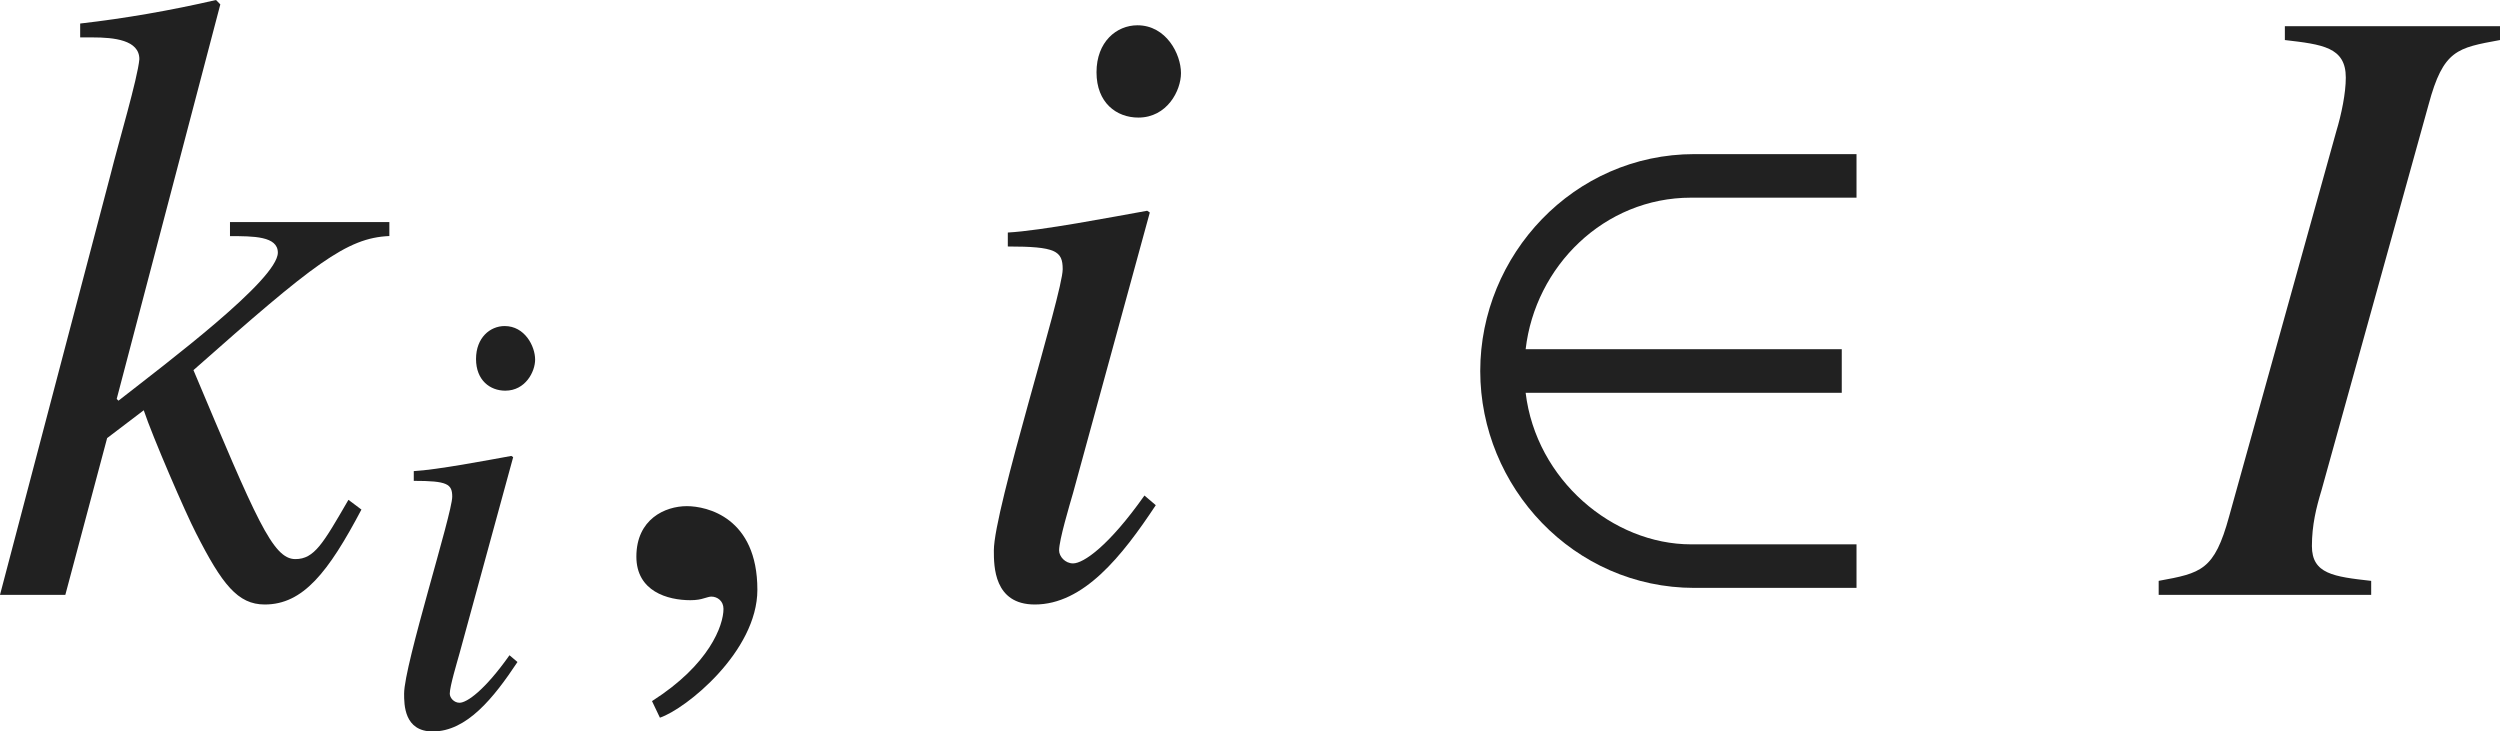
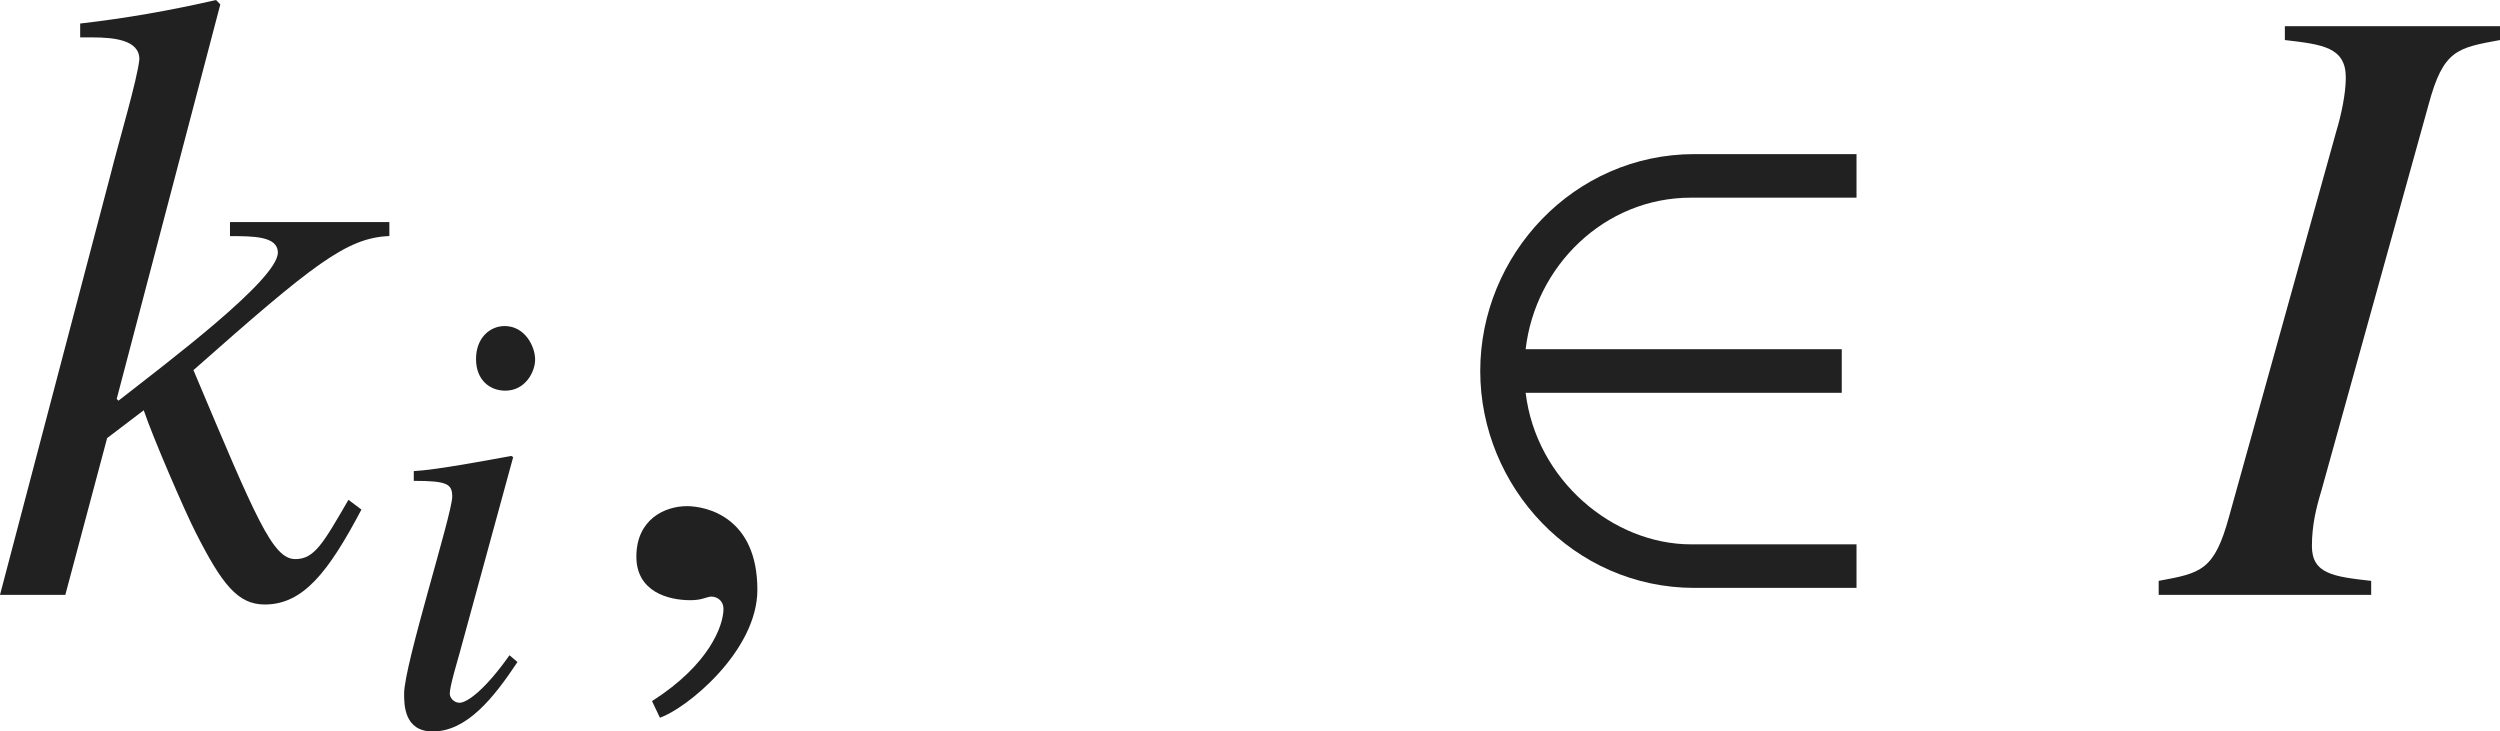
<svg xmlns="http://www.w3.org/2000/svg" version="1.1" id="レイヤー_1" x="0px" y="0px" viewBox="0 0 28.47 8.33" style="enable-background:new 0 0 28.47 8.33;" xml:space="preserve" preserveAspectRatio="xMinYMin meet">
  <g>
    <path style="fill:#212121;" d="M4.116,5.803C3.739,6.517,3.452,6.884,3.015,6.884c-0.307,0-0.486-0.229-0.783-0.813   C2.113,5.842,1.736,4.97,1.637,4.672L1.22,4.989L0.744,6.774H0l1.26-4.79c0.089-0.357,0.308-1.092,0.327-1.31   c0-0.219-0.288-0.248-0.535-0.248H0.913V0.268C1.428,0.209,1.944,0.119,2.46,0l0.049,0.05l-1.18,4.493l0.02,0.02   c0.545-0.427,1.815-1.379,1.815-1.686c0-0.188-0.278-0.188-0.545-0.188V2.529h1.815v0.159c-0.486,0.02-0.863,0.317-2.231,1.527   c0.714,1.695,0.902,2.152,1.16,2.152c0.218,0,0.317-0.179,0.605-0.675L4.116,5.803z" />
  </g>
  <g>
    <path style="fill:#212121;" d="M5.893,7.539C5.622,7.948,5.316,8.33,4.928,8.33c-0.326,0-0.326-0.306-0.326-0.431   c0-0.326,0.548-2.048,0.548-2.242c0-0.146-0.056-0.181-0.438-0.181V5.365c0.264-0.014,0.84-0.124,1.111-0.173l0.021,0.014   L5.233,7.441C5.206,7.539,5.122,7.816,5.122,7.899c0,0.049,0.049,0.104,0.111,0.104c0.083,0,0.285-0.139,0.569-0.541L5.893,7.539z    M5.754,4.449c-0.173,0-0.333-0.118-0.333-0.361c0-0.242,0.16-0.375,0.326-0.375c0.229,0,0.347,0.229,0.347,0.382   C6.094,4.234,5.983,4.449,5.754,4.449z" />
  </g>
  <g>
    <path style="fill:#212121;" d="M7.515,8.173L7.425,7.984C8.08,7.568,8.239,7.121,8.239,6.934c0-0.09-0.069-0.14-0.139-0.14   c-0.02,0-0.049,0.01-0.089,0.021c-0.03,0.01-0.08,0.02-0.149,0.02c-0.258,0-0.615-0.1-0.615-0.496c0-0.427,0.327-0.575,0.575-0.575   c0.228,0,0.803,0.129,0.803,0.952C8.625,7.419,7.812,8.073,7.515,8.173z" />
  </g>
  <g>
-     <path style="fill:#212121;" d="M13.162,5.753c-0.387,0.585-0.823,1.131-1.378,1.131c-0.466,0-0.466-0.437-0.466-0.615   c0-0.466,0.784-2.926,0.784-3.203c0-0.209-0.079-0.259-0.625-0.259V2.648c0.377-0.02,1.2-0.179,1.587-0.248l0.03,0.02L12.22,5.614   c-0.04,0.139-0.159,0.535-0.159,0.654c0,0.069,0.069,0.148,0.159,0.148c0.119,0,0.407-0.198,0.813-0.773L13.162,5.753z    M12.963,1.339c-0.248,0-0.476-0.168-0.476-0.516c0-0.347,0.228-0.535,0.466-0.535c0.327,0,0.496,0.327,0.496,0.545   C13.449,1.032,13.291,1.339,12.963,1.339z" />
-   </g>
+     </g>
  <g>
    <path style="fill:#212121;" d="M19.297,6.695c-1.378,0-2.44-1.15-2.44-2.47s1.062-2.47,2.44-2.47h1.845v0.496h-1.884   c-0.992,0-1.775,0.783-1.884,1.726h3.6v0.496h-3.6c0.119,0.991,0.992,1.726,1.884,1.726h1.884v0.496H19.297z" />
  </g>
  <g>
    <path style="fill:#212121;" d="M24.582,6.615c0.486-0.089,0.635-0.118,0.803-0.733l1.22-4.384c0.06-0.198,0.109-0.437,0.109-0.615   c0-0.347-0.268-0.377-0.694-0.427V0.298h2.45v0.158c-0.486,0.09-0.645,0.109-0.813,0.734l-1.22,4.394   c-0.06,0.198-0.109,0.396-0.109,0.635c0,0.317,0.248,0.348,0.675,0.396v0.159h-2.42V6.615z" />
  </g>
</svg>